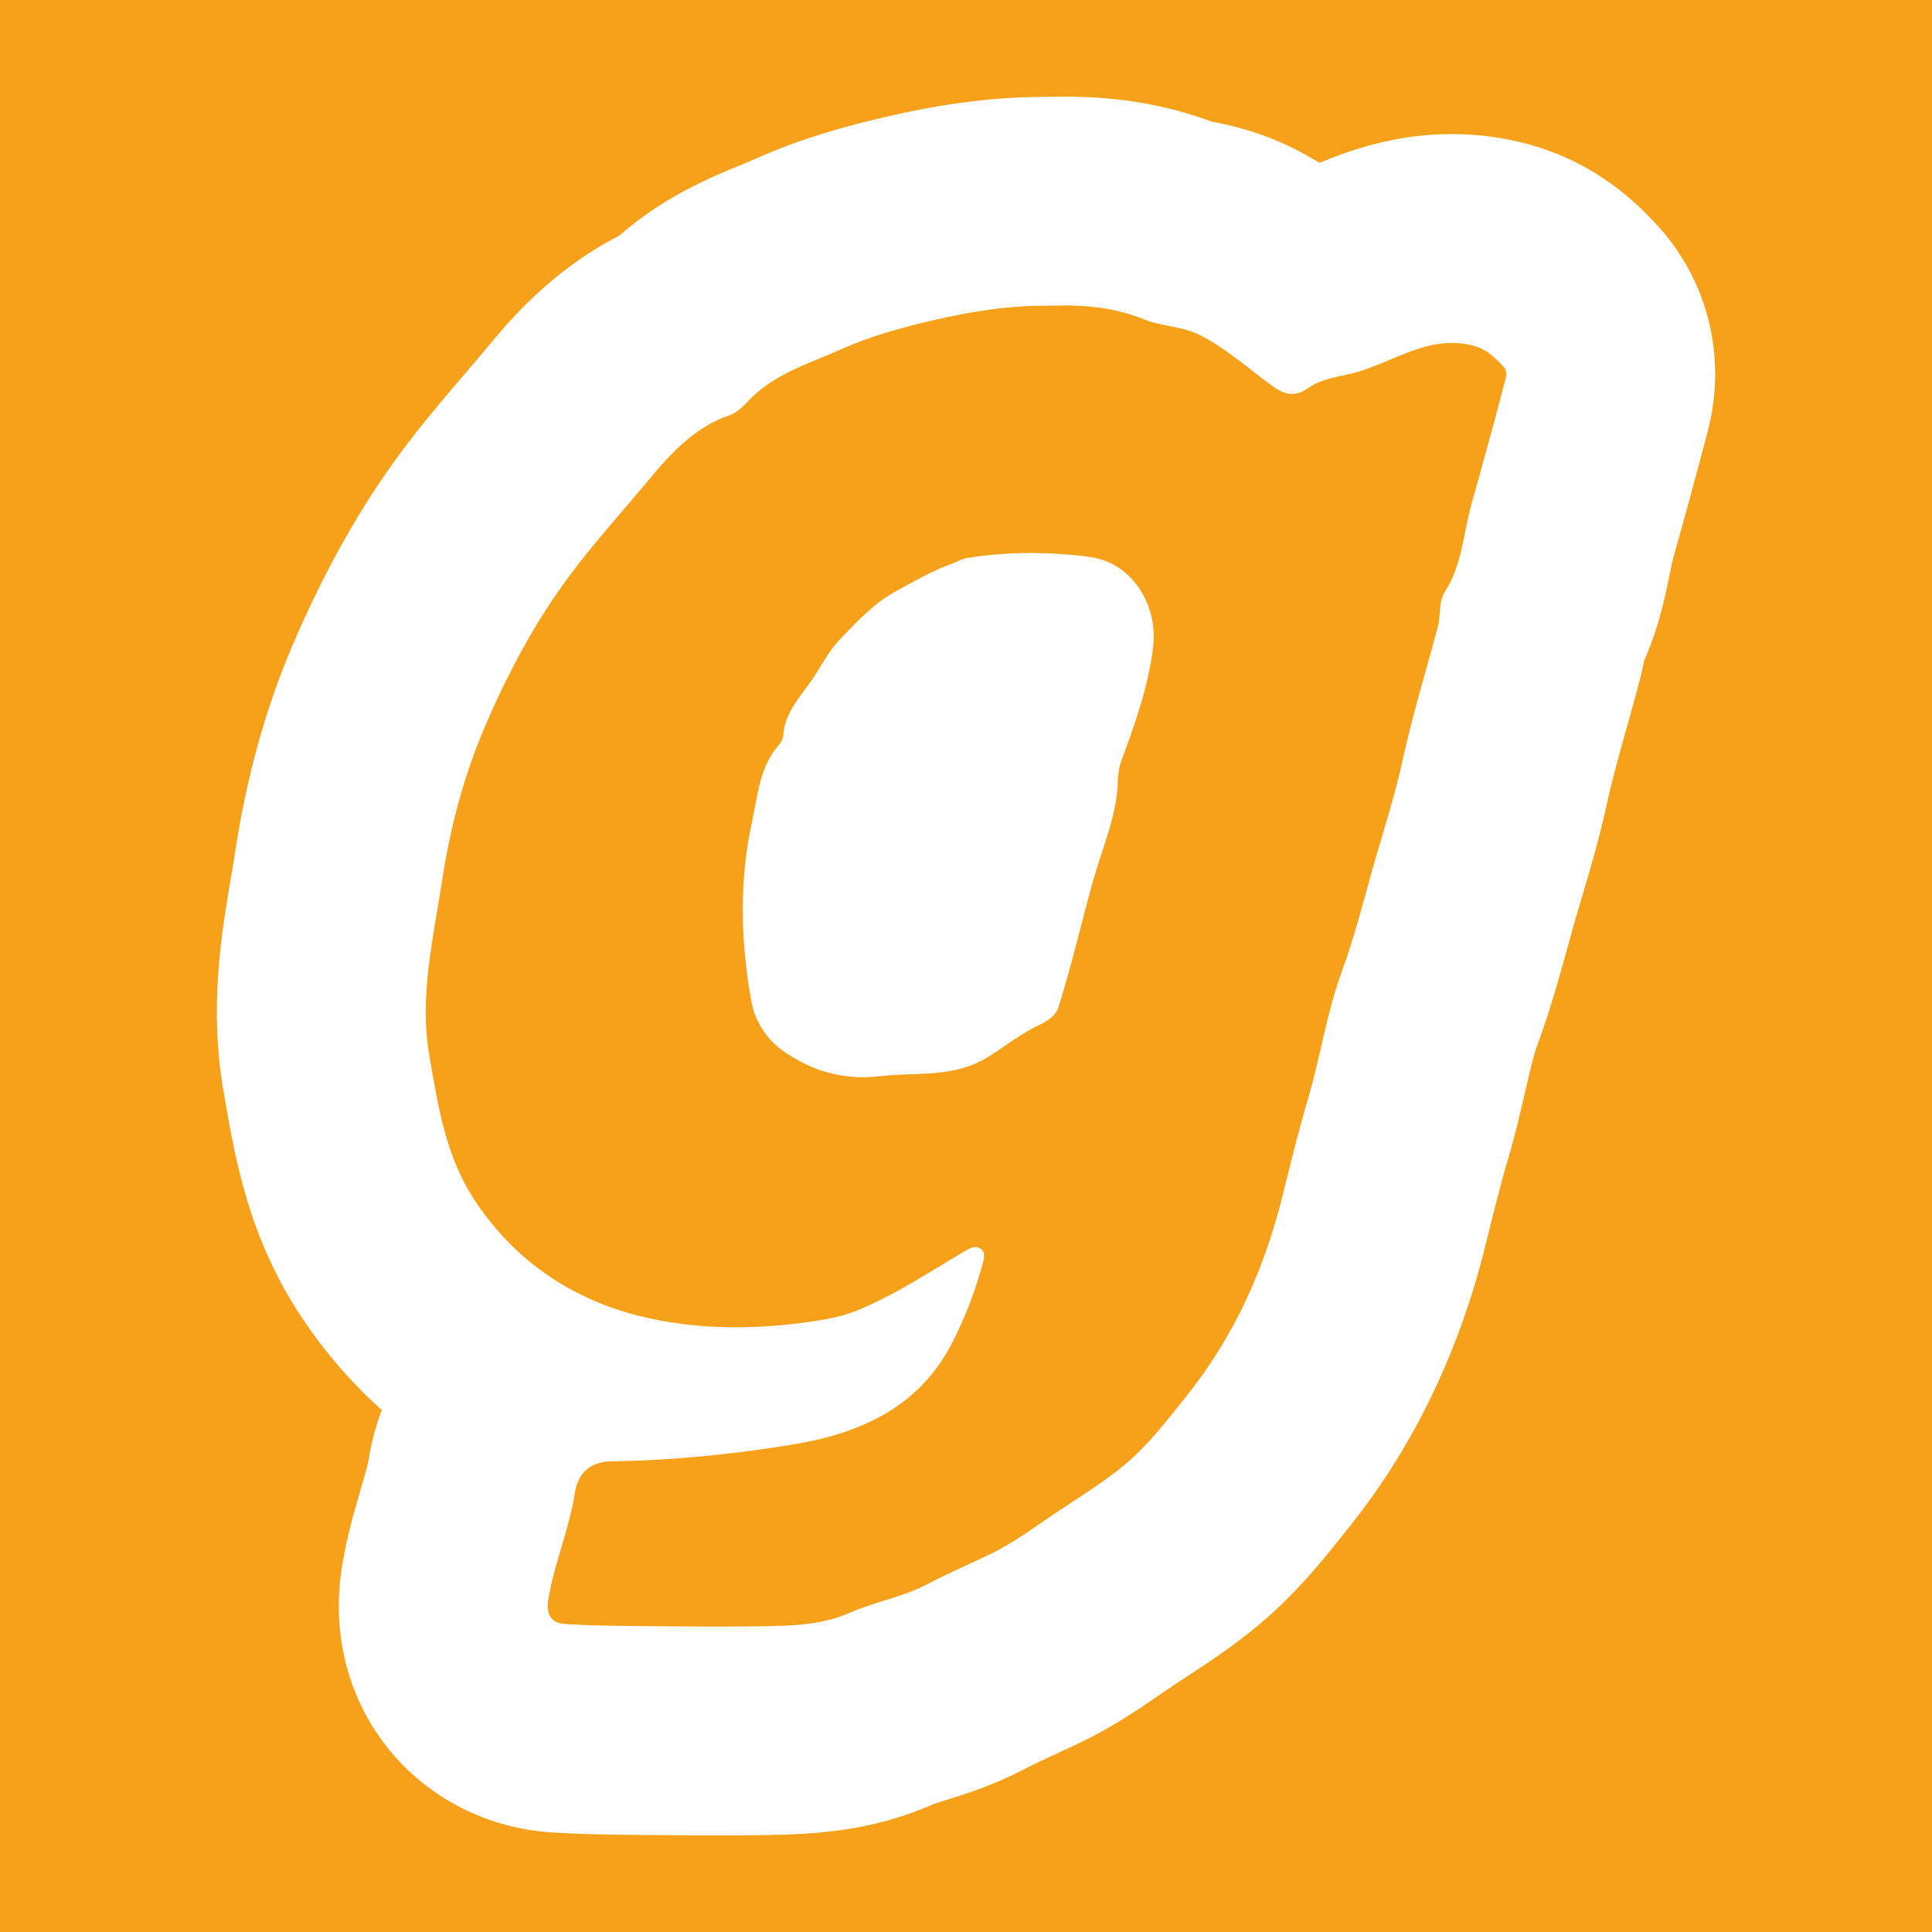
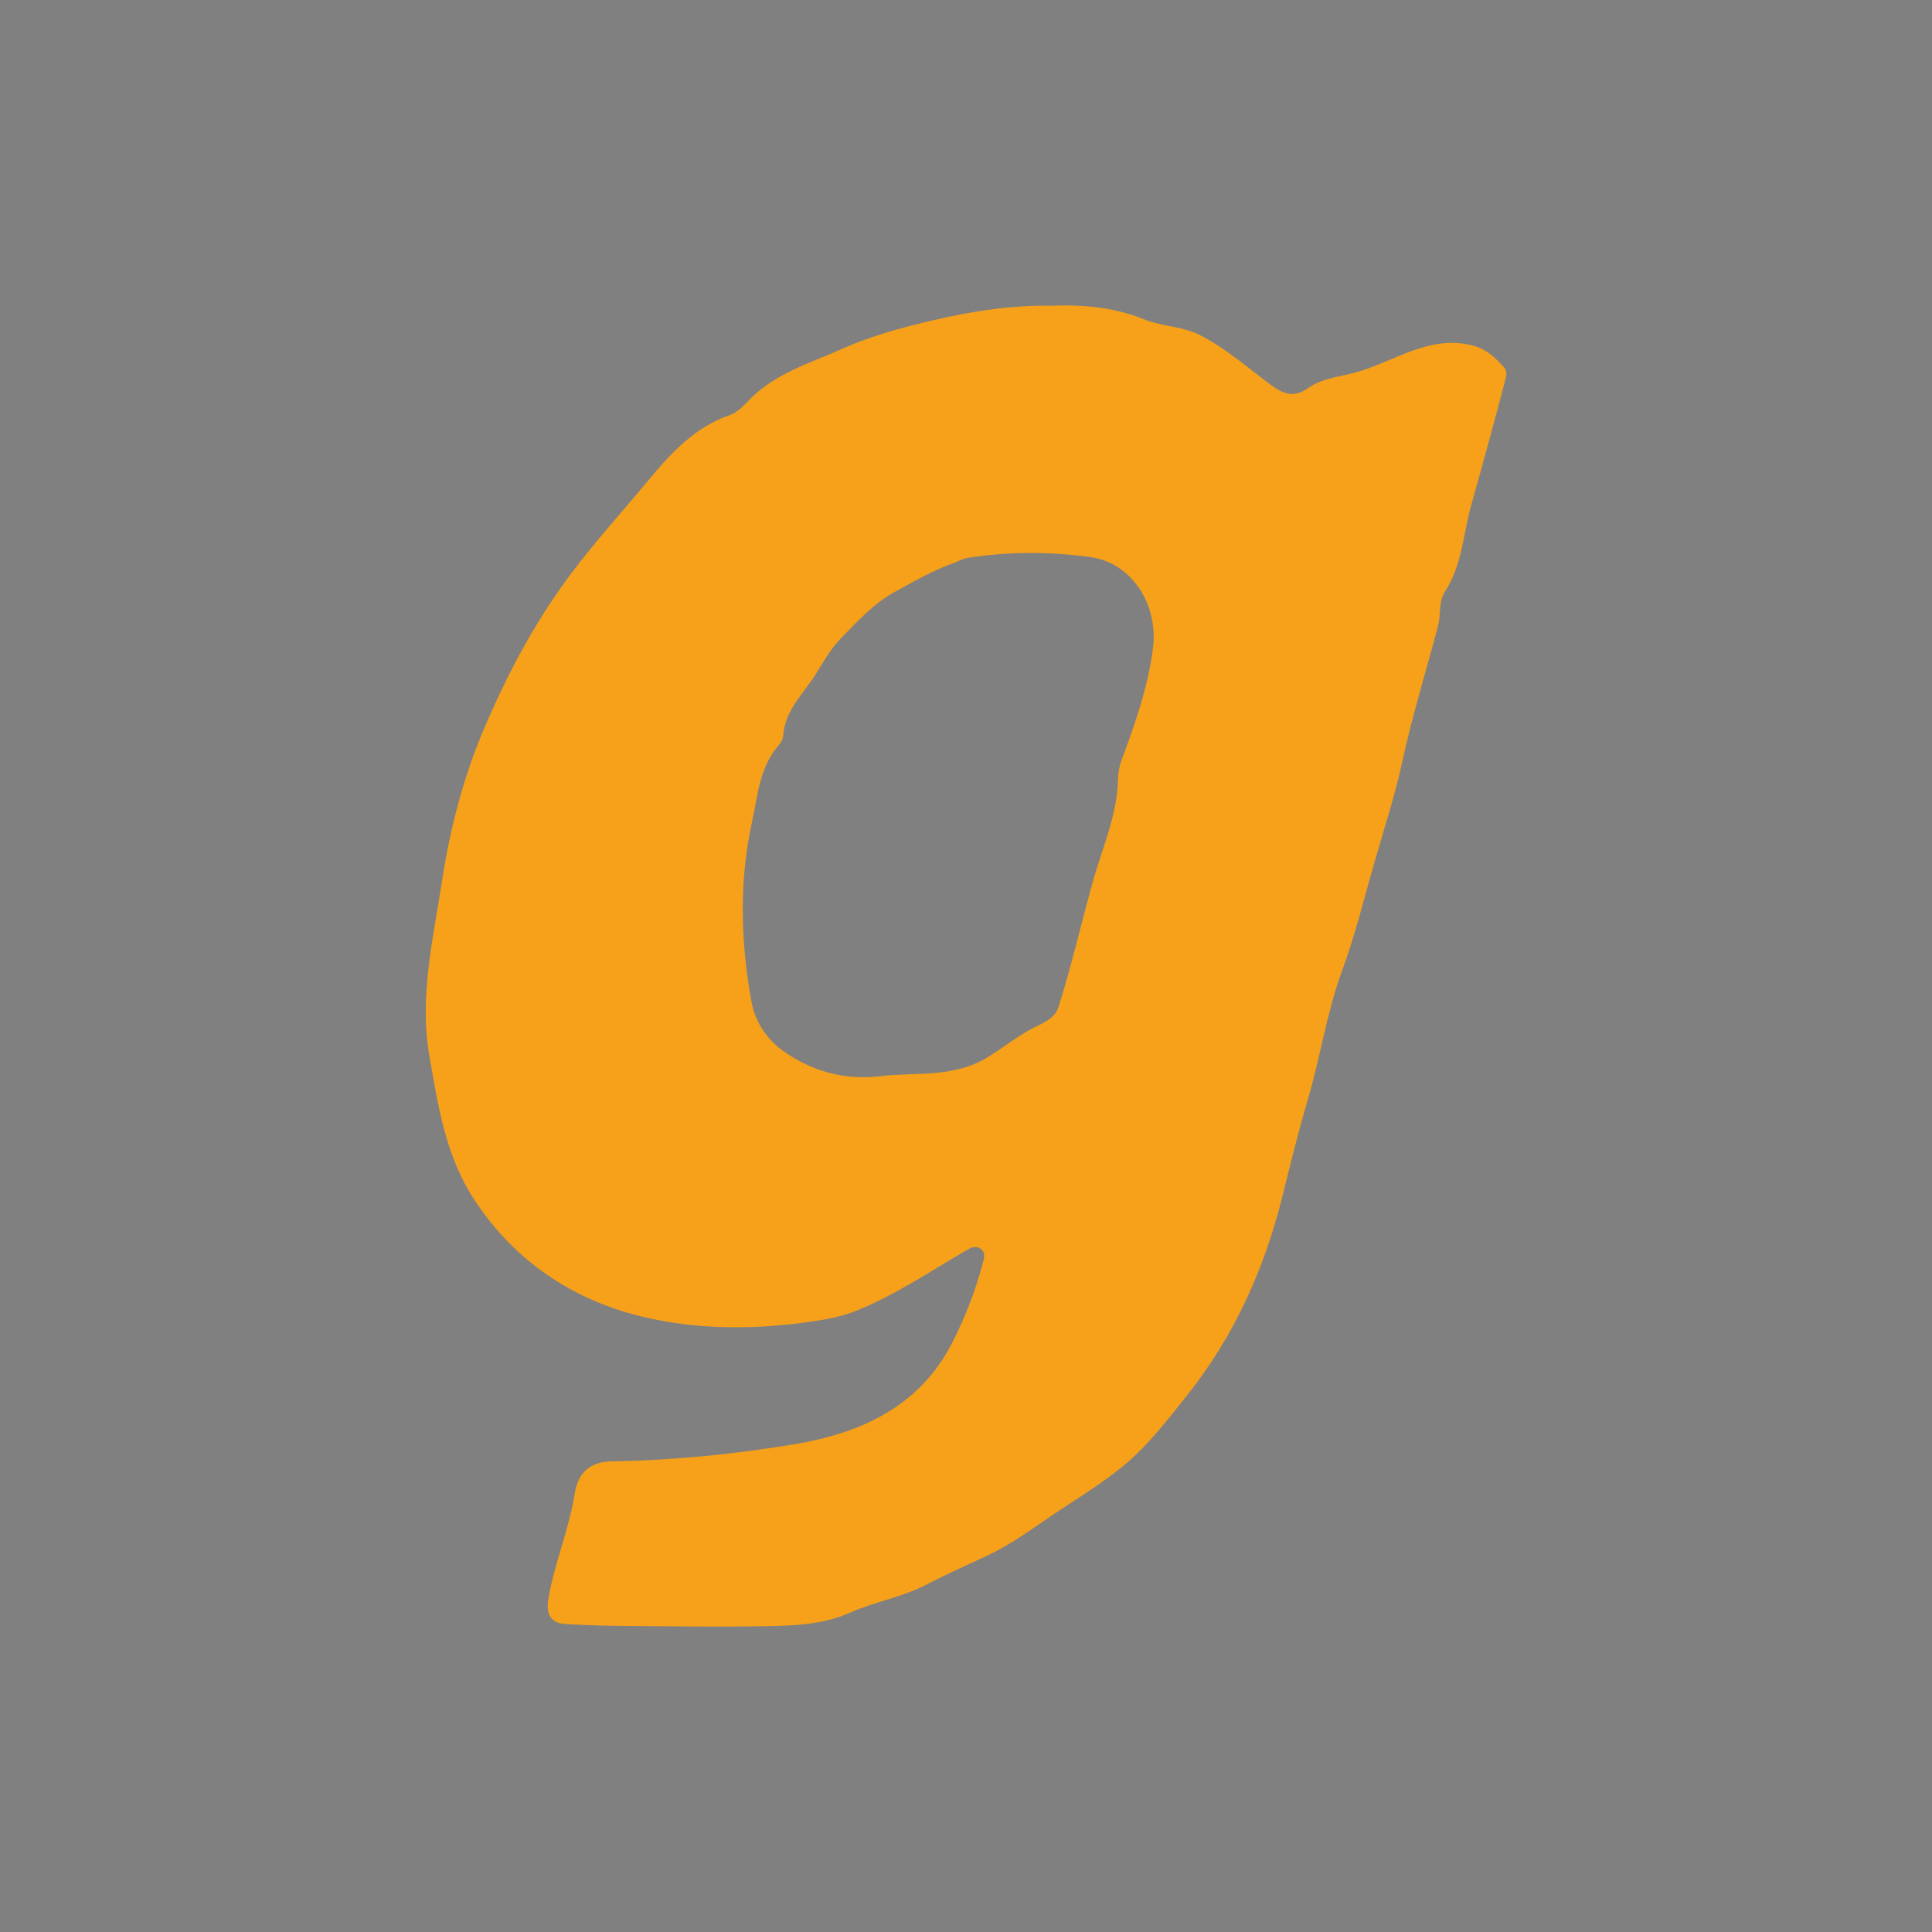
<svg xmlns="http://www.w3.org/2000/svg" version="1.1" id="Layer_1" x="0px" y="0px" width="200px" height="200px" viewBox="0 0 200 200" enable-background="new 0 0 200 200" xml:space="preserve">
  <rect x="0" y="0" width="200" height="200" fill="#808080" stroke="none" />
  <rect x="-207.667" width="200" height="200" />
-   <rect fill="#F7A11A" width="200" height="200" />
  <g>
-     <path fill="#FFFFFF" d="M74.265,190c-1.778,0-3.557-0.012-5.335-0.029l-1.799-0.014c-3.197-0.021-6.503-0.045-10.048-0.27   c-6.71-0.427-12.895-3.624-16.972-8.773c-4.188-5.289-5.845-12.037-4.665-19c0.523-3.087,1.3-5.722,1.925-7.839   c0.306-1.037,0.686-2.328,0.765-2.831c0.288-1.844,0.756-3.61,1.385-5.28c-3.143-2.814-5.942-6.053-8.353-9.687   c-5.402-8.143-6.826-16.371-7.865-22.379l-0.15-0.864c-1.519-8.701-0.26-16.167,0.751-22.165c0.157-0.932,0.315-1.864,0.458-2.798   c1.176-7.701,3.177-14.879,5.947-21.331c3.295-7.677,6.961-14.194,11.207-19.923c2.216-2.99,4.517-5.678,6.548-8.05   c0.83-0.97,1.66-1.937,2.472-2.917c2.081-2.51,6.497-7.835,13.547-11.439c4.668-4.076,9.465-6.046,12.729-7.386   c0.508-0.209,1.014-0.412,1.506-0.633c4.78-2.147,9.558-3.398,13.187-4.249c6.318-1.481,11.739-2.15,17.2-2.118   c0.521-0.015,1.042-0.023,1.565-0.023c5.479,0,10.442,0.843,15.125,2.572c1.874,0.369,5.175,1.059,8.861,2.966   c0.823,0.426,1.604,0.867,2.343,1.312c3.115-1.279,7.804-2.974,13.696-2.974c2.594,0,5.183,0.334,7.696,0.993   c7.471,1.961,11.772,6.539,13.391,8.263c5.403,5.751,7.422,13.794,5.403,21.513c-1.065,4.07-2.23,8.351-3.666,13.476   c-0.04,0.159-0.156,0.742-0.241,1.167c-0.442,2.217-1.094,5.49-2.684,9.123c-0.108,0.588-0.246,1.221-0.42,1.885   c-0.439,1.669-0.903,3.329-1.367,4.989c-0.791,2.829-1.538,5.502-2.074,7.975c-0.764,3.524-1.729,6.774-2.582,9.641   c-0.197,0.66-0.392,1.319-0.584,1.977c-0.308,1.054-0.599,2.115-0.891,3.175c-0.824,2.995-1.758,6.39-3.063,9.933   c-0.463,1.259-0.906,3.176-1.374,5.205c-0.463,2.008-0.989,4.283-1.703,6.703c-0.823,2.788-1.605,5.952-2.36,9.01   c-2.74,11.092-7.489,20.911-14.114,29.181l-0.559,0.701c-2.183,2.739-4.9,6.147-8.733,9.364c-2.706,2.273-5.402,4.034-7.568,5.448   c-0.37,0.242-0.74,0.483-1.108,0.726c-0.507,0.336-1.011,0.684-1.515,1.031c-2.242,1.544-5.032,3.466-8.597,5.154   c-0.713,0.338-1.429,0.669-2.144,1c-1.276,0.589-2.481,1.146-3.435,1.646c-3.173,1.662-6.118,2.578-8.067,3.184   c-0.446,0.139-1.046,0.325-1.297,0.417c-6.336,2.805-12.197,3.126-17.196,3.206C77.716,189.989,75.99,190,74.265,190z" />
-   </g>
+     </g>
  <g>
    <path fill="#F7A11A" d="M155.624,37.935c-0.883-0.94-1.761-1.796-3.118-2.152c-4.678-1.227-8.373,1.834-12.515,2.866   c-1.493,0.372-3.222,0.567-4.528,1.497c-1.533,1.092-2.624,0.647-3.969-0.349c-2.345-1.737-4.509-3.677-7.177-5.058   c-1.933-1.001-3.976-0.907-5.848-1.667c-3.113-1.264-6.351-1.549-9.518-1.424c-4.339-0.07-8.403,0.581-12.512,1.544   c-3.187,0.747-6.396,1.634-9.262,2.921c-3.154,1.417-6.664,2.436-9.331,5.003c-0.661,0.637-1.355,1.539-2.343,1.875   c-3.573,1.215-6.112,3.992-8.323,6.659c-2.761,3.329-5.697,6.539-8.293,10.041c-3.595,4.851-6.364,10.113-8.71,15.579   c-2.195,5.113-3.595,10.523-4.442,16.067c-0.911,5.966-2.351,11.864-1.283,17.98c0.911,5.219,1.668,10.389,4.733,15.008   c4.175,6.293,10.118,10.195,17.09,11.924c5.871,1.455,12.123,1.431,18.223,0.484c1.374-0.213,2.726-0.483,4.079-1.021   c4.026-1.602,7.571-4.015,11.273-6.172c0.488-0.285,1.042-0.669,1.622-0.293c0.614,0.399,0.392,1.043,0.245,1.588   c-0.763,2.846-1.807,5.555-3.166,8.205c-3.441,6.708-9.666,9.362-16.318,10.469c-6.198,1.031-12.544,1.667-18.889,1.767   c-2.189,0.034-3.503,1.122-3.844,3.306c-0.583,3.734-2.103,7.217-2.735,10.947c-0.291,1.719,0.401,2.502,1.69,2.584   c3.551,0.225,7.119,0.208,10.681,0.241c3.32,0.031,6.642,0.045,9.962-0.008c3.005-0.048,6.086-0.151,8.832-1.377   c2.62-1.169,5.457-1.609,8.037-2.961c2.062-1.08,4.234-2.027,6.358-3.034c2.674-1.267,5.002-3.067,7.448-4.684   c2.275-1.504,4.615-2.948,6.695-4.695c2.416-2.029,4.329-4.538,6.319-7.023c4.994-6.235,8.124-13.265,9.999-20.852   c0.82-3.32,1.656-6.699,2.612-9.939c1.297-4.398,1.944-8.964,3.525-13.26c1.409-3.828,2.351-7.797,3.487-11.692   c0.977-3.35,2.046-6.704,2.792-10.146c1.012-4.673,2.443-9.255,3.662-13.885c0.31-1.176,0.043-2.526,0.726-3.571   c1.775-2.716,1.881-5.977,2.711-8.938c1.219-4.349,2.421-8.729,3.568-13.112C155.999,38.673,155.957,38.29,155.624,37.935z    M107.034,106.373c-1.7,0.879-3.2,2.098-4.79,3.07c-3.601,2.201-7.445,1.512-11.175,1.972c-3.7,0.416-7.015-0.506-10.024-2.643   c-1.761-1.25-2.898-3.135-3.246-5.025c-1.143-6.214-1.297-12.603,0.061-18.721c0.565-2.548,0.756-5.598,2.708-7.831   c0.243-0.278,0.484-0.661,0.506-1.01c0.166-2.661,2.112-4.371,3.391-6.429c0.792-1.275,1.549-2.625,2.586-3.681   c1.713-1.744,3.334-3.572,5.578-4.802c1.99-1.091,3.929-2.22,6.077-2.983c0.47-0.167,0.903-0.449,1.421-0.532   c4.231-0.675,8.52-0.663,12.706-0.097c4.377,0.592,7.075,4.964,6.529,9.38c-0.504,4.075-1.865,7.89-3.278,11.702   c-0.24,0.649-0.339,1.379-0.358,2.075c-0.099,3.63-1.624,6.986-2.569,10.355c-1.219,4.345-2.218,8.775-3.586,13.088   C109.187,105.473,107.839,105.957,107.034,106.373z" />
  </g>
</svg>